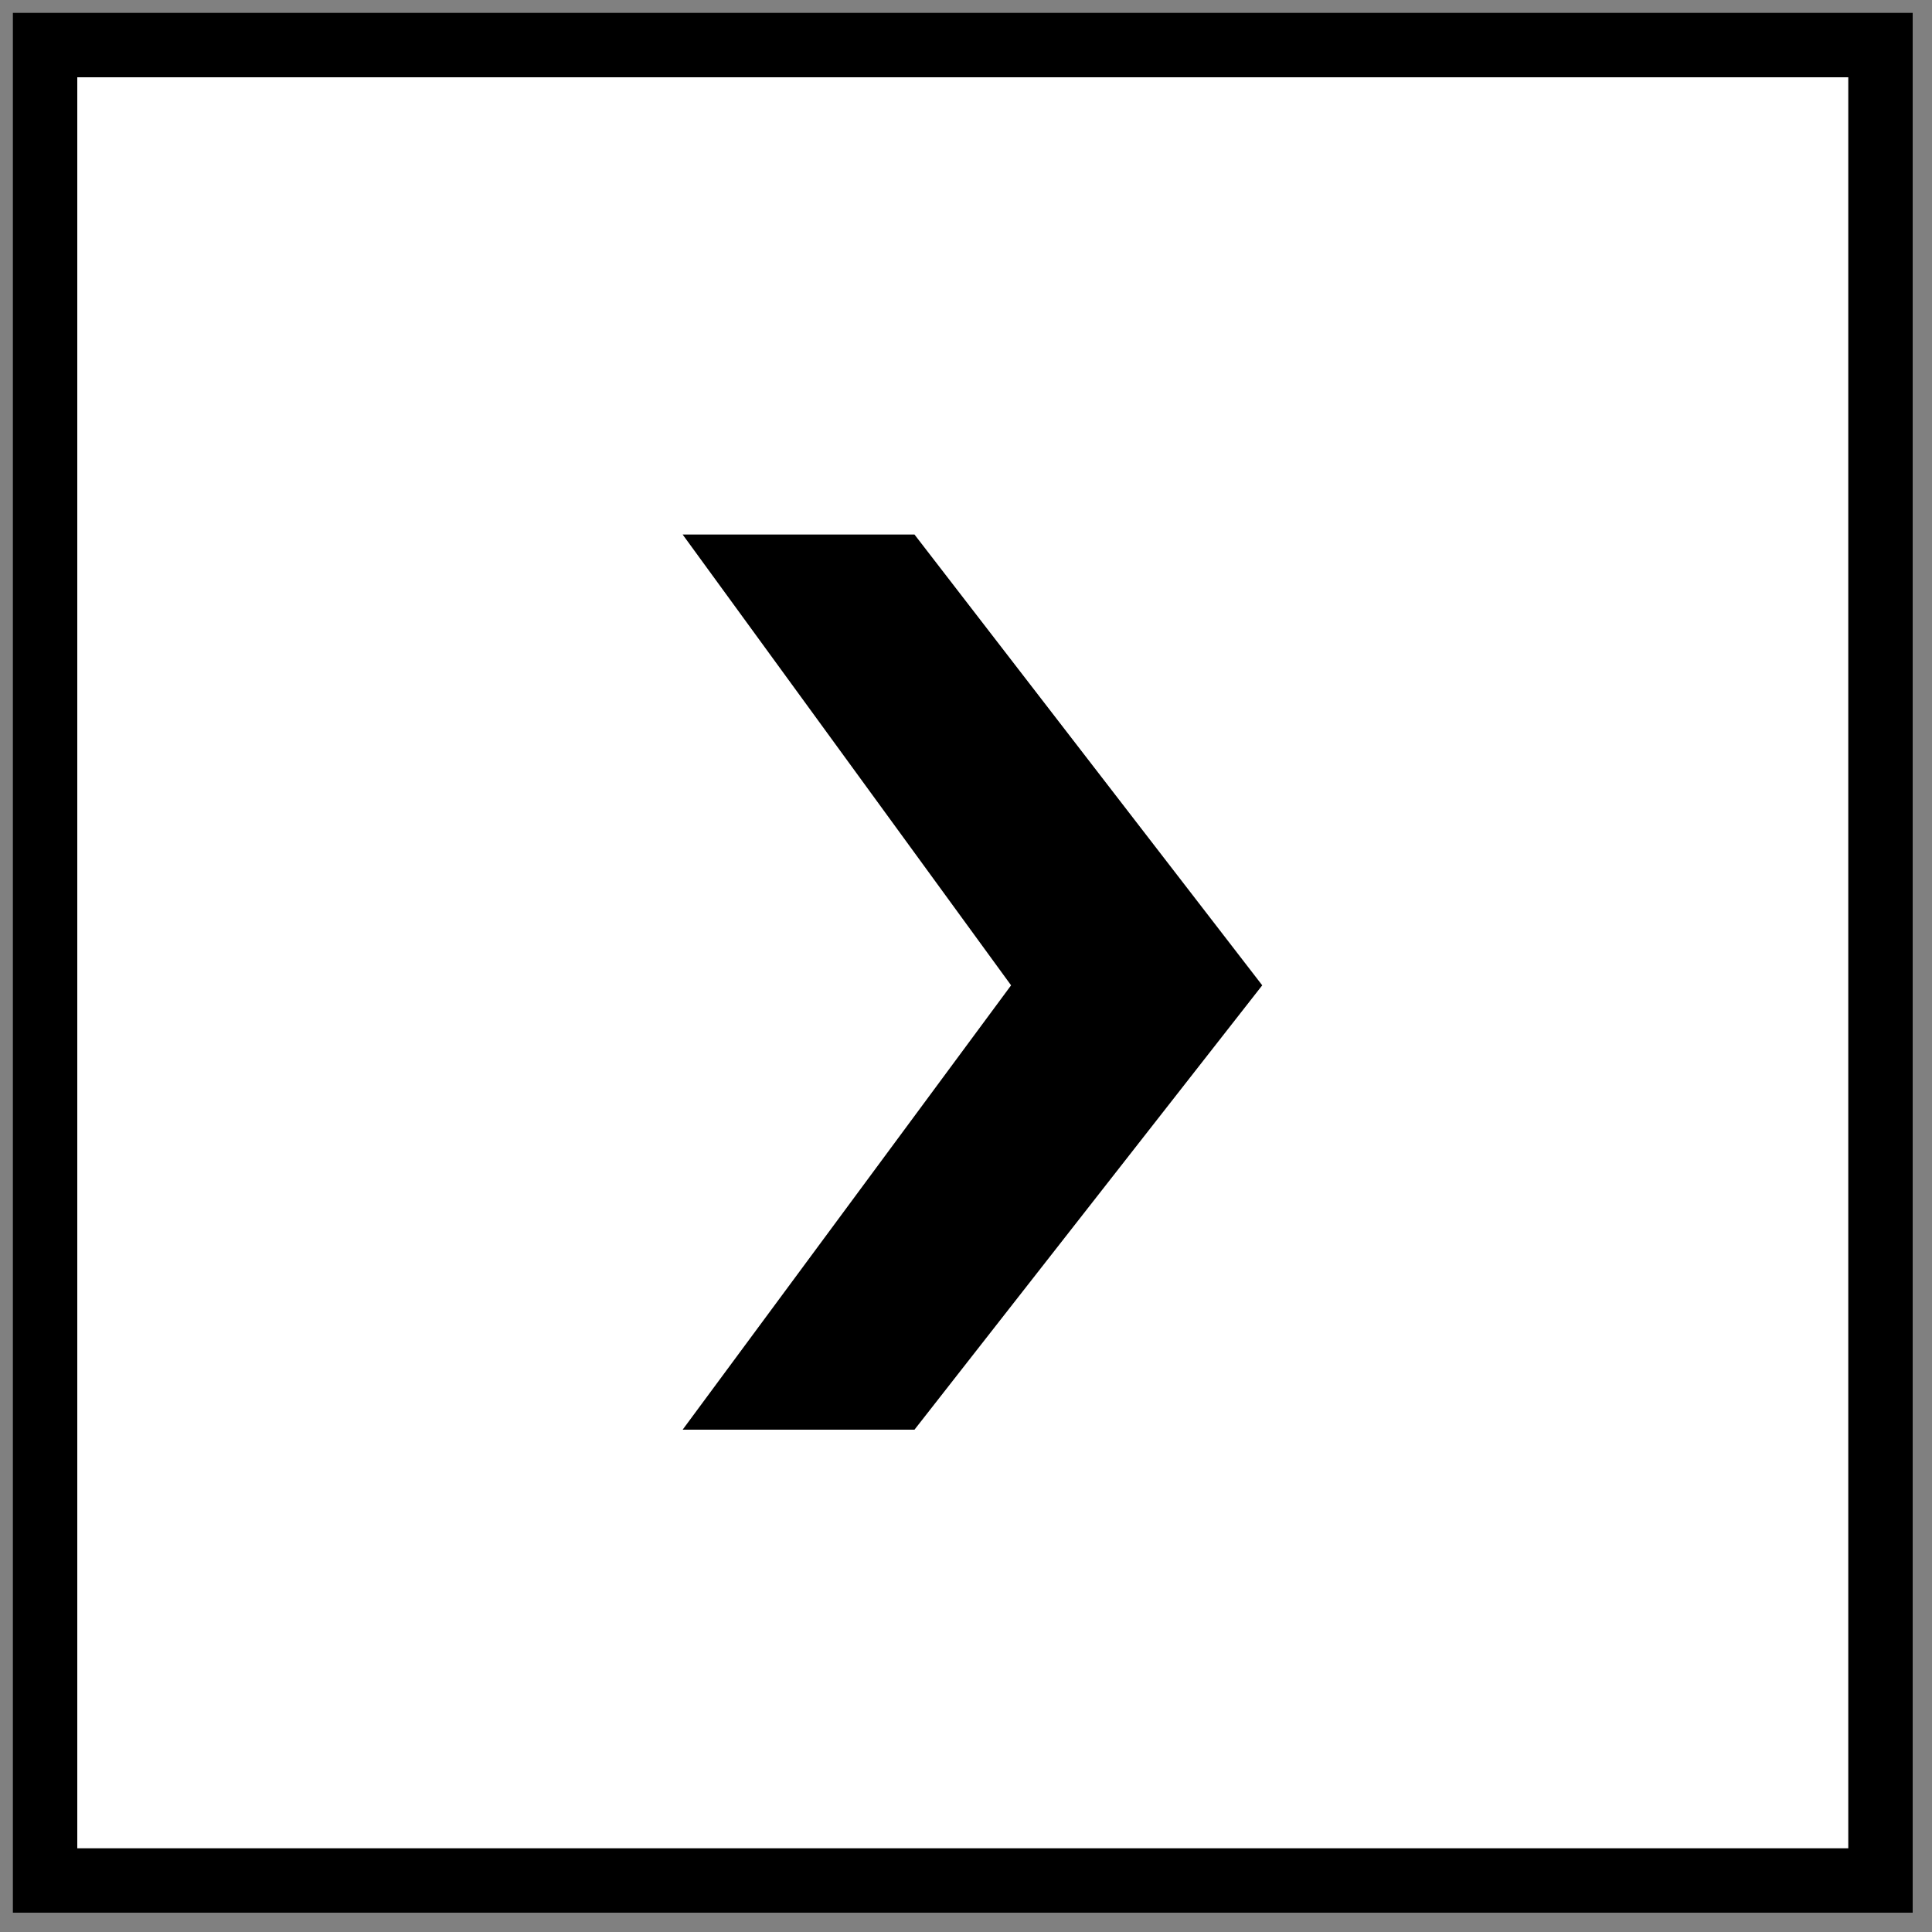
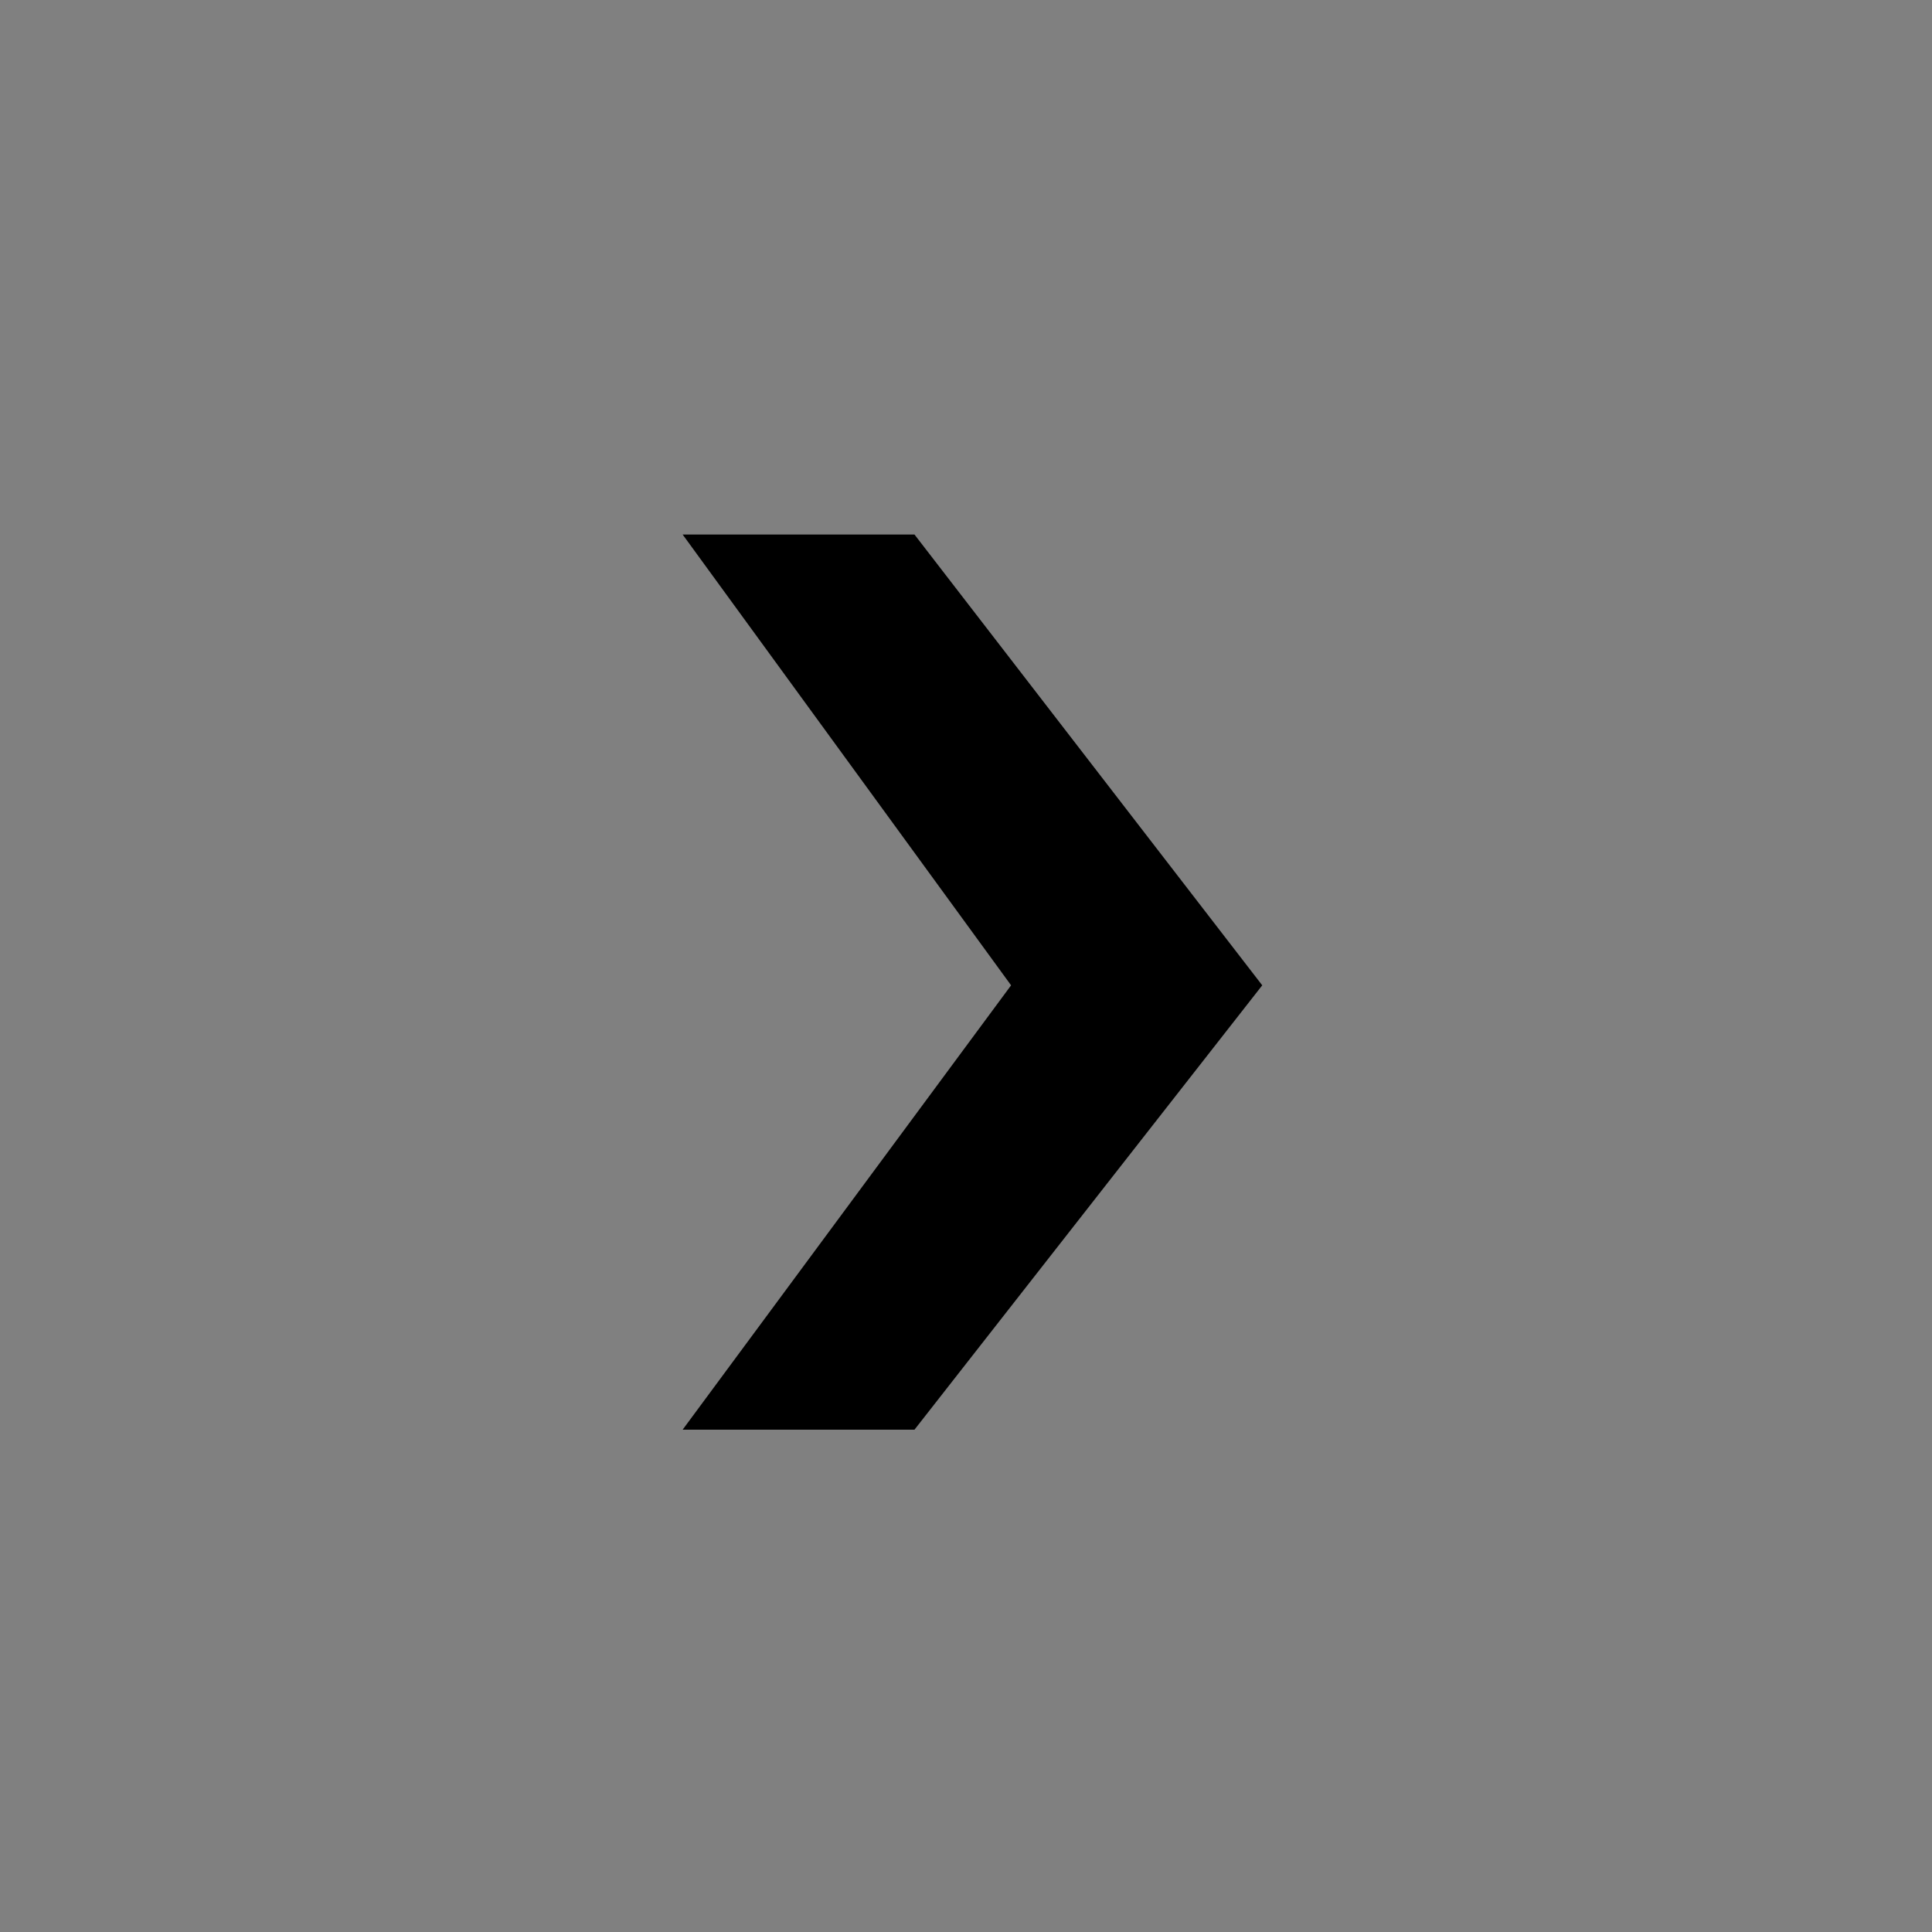
<svg xmlns="http://www.w3.org/2000/svg" version="1.1" id="Layer_1" x="0px" y="0px" viewBox="0 0 30 30" style="enable-background:new 0 0 30 30;" xml:space="preserve">
  <rect x="0" y="0" width="30" height="30" fill="#808080" stroke="none" />
  <style type="text/css">
	.st0{fill:#FFFFFF;stroke:#000000;stroke-miterlimit:10;}
</style>
-   <rect x="0.8" y="0.8" transform="matrix(-1 -1.224647e-16 1.224647e-16 -1 30 30)" class="st0" width="28.5" height="28.5" />
  <g>
    <polygon points="10.6,22.2 14.2,22.2 19.6,15.3 14.2,8.3 10.6,8.3 15.7,15.3  " />
  </g>
</svg>